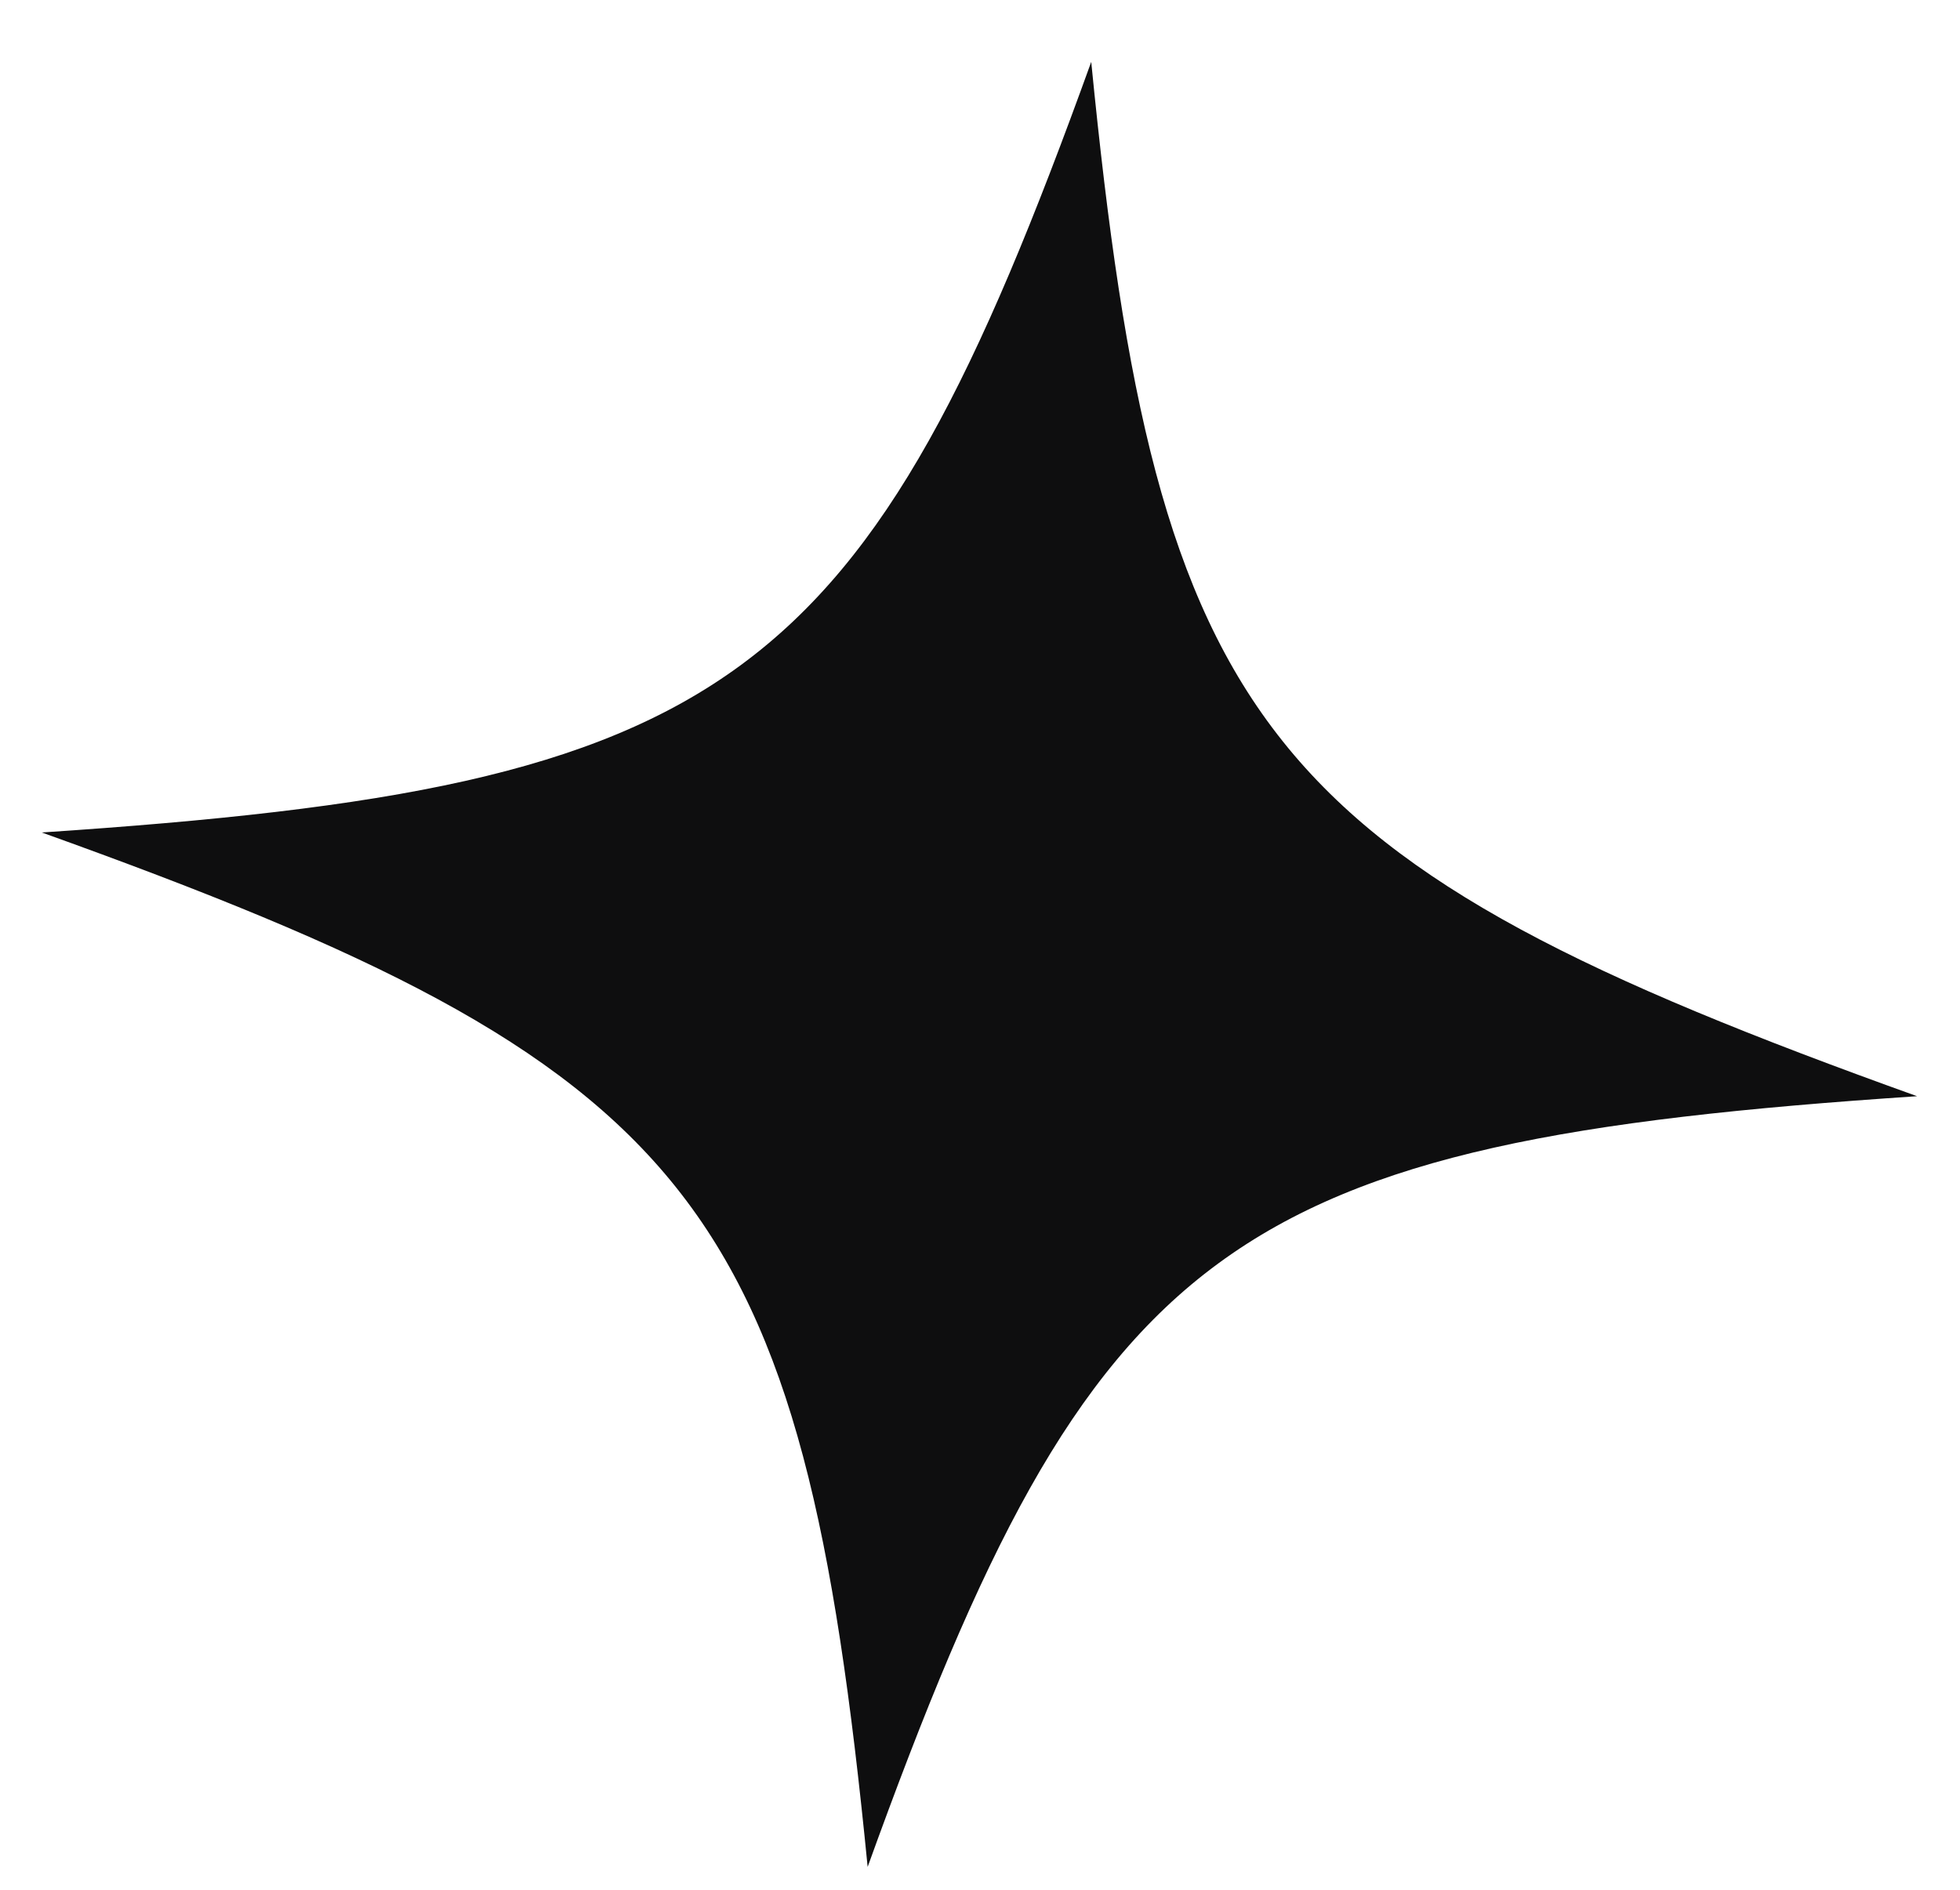
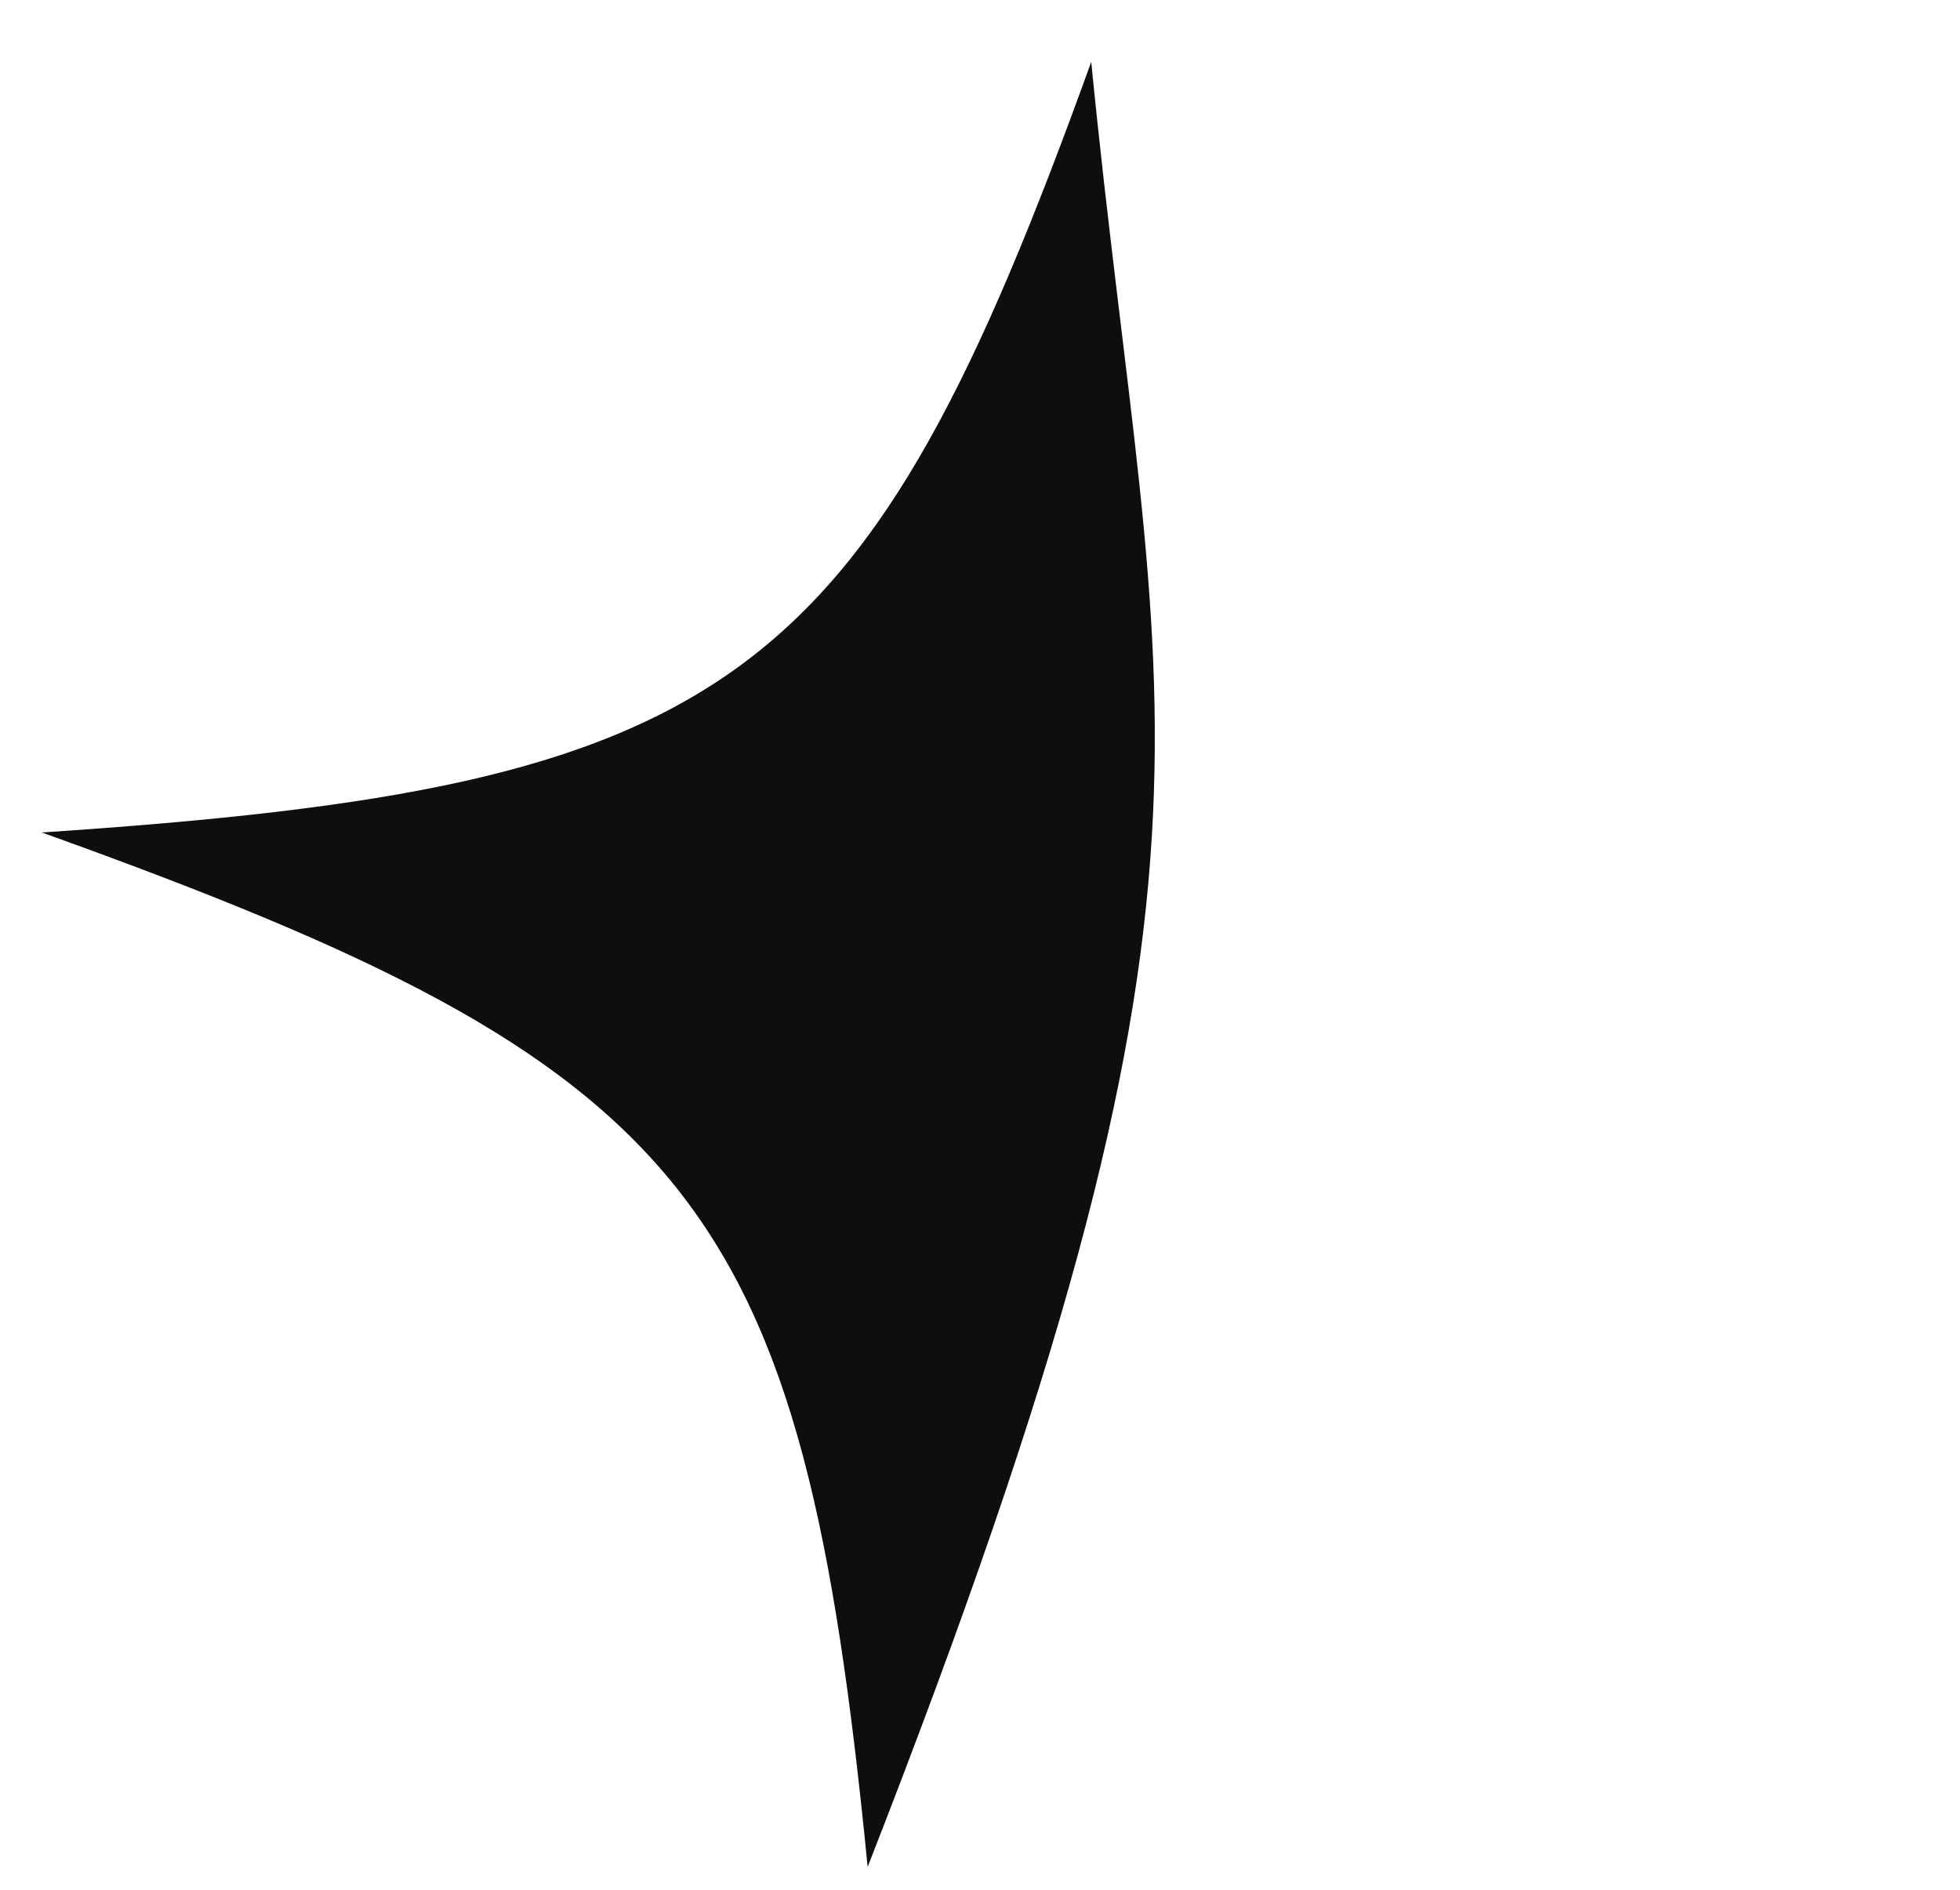
<svg xmlns="http://www.w3.org/2000/svg" width="28" height="27" viewBox="0 0 28 27" fill="none">
-   <path d="M0.597 11.894C9.965 15.255 11.455 17.122 12.395 26.673C15.628 17.708 17.521 16.318 27.387 15.662C18.019 12.301 16.529 10.435 15.589 0.884C12.356 9.848 10.463 11.238 0.597 11.894Z" fill="#0E0E0F" />
+   <path d="M0.597 11.894C9.965 15.255 11.455 17.122 12.395 26.673C18.019 12.301 16.529 10.435 15.589 0.884C12.356 9.848 10.463 11.238 0.597 11.894Z" fill="#0E0E0F" />
</svg>